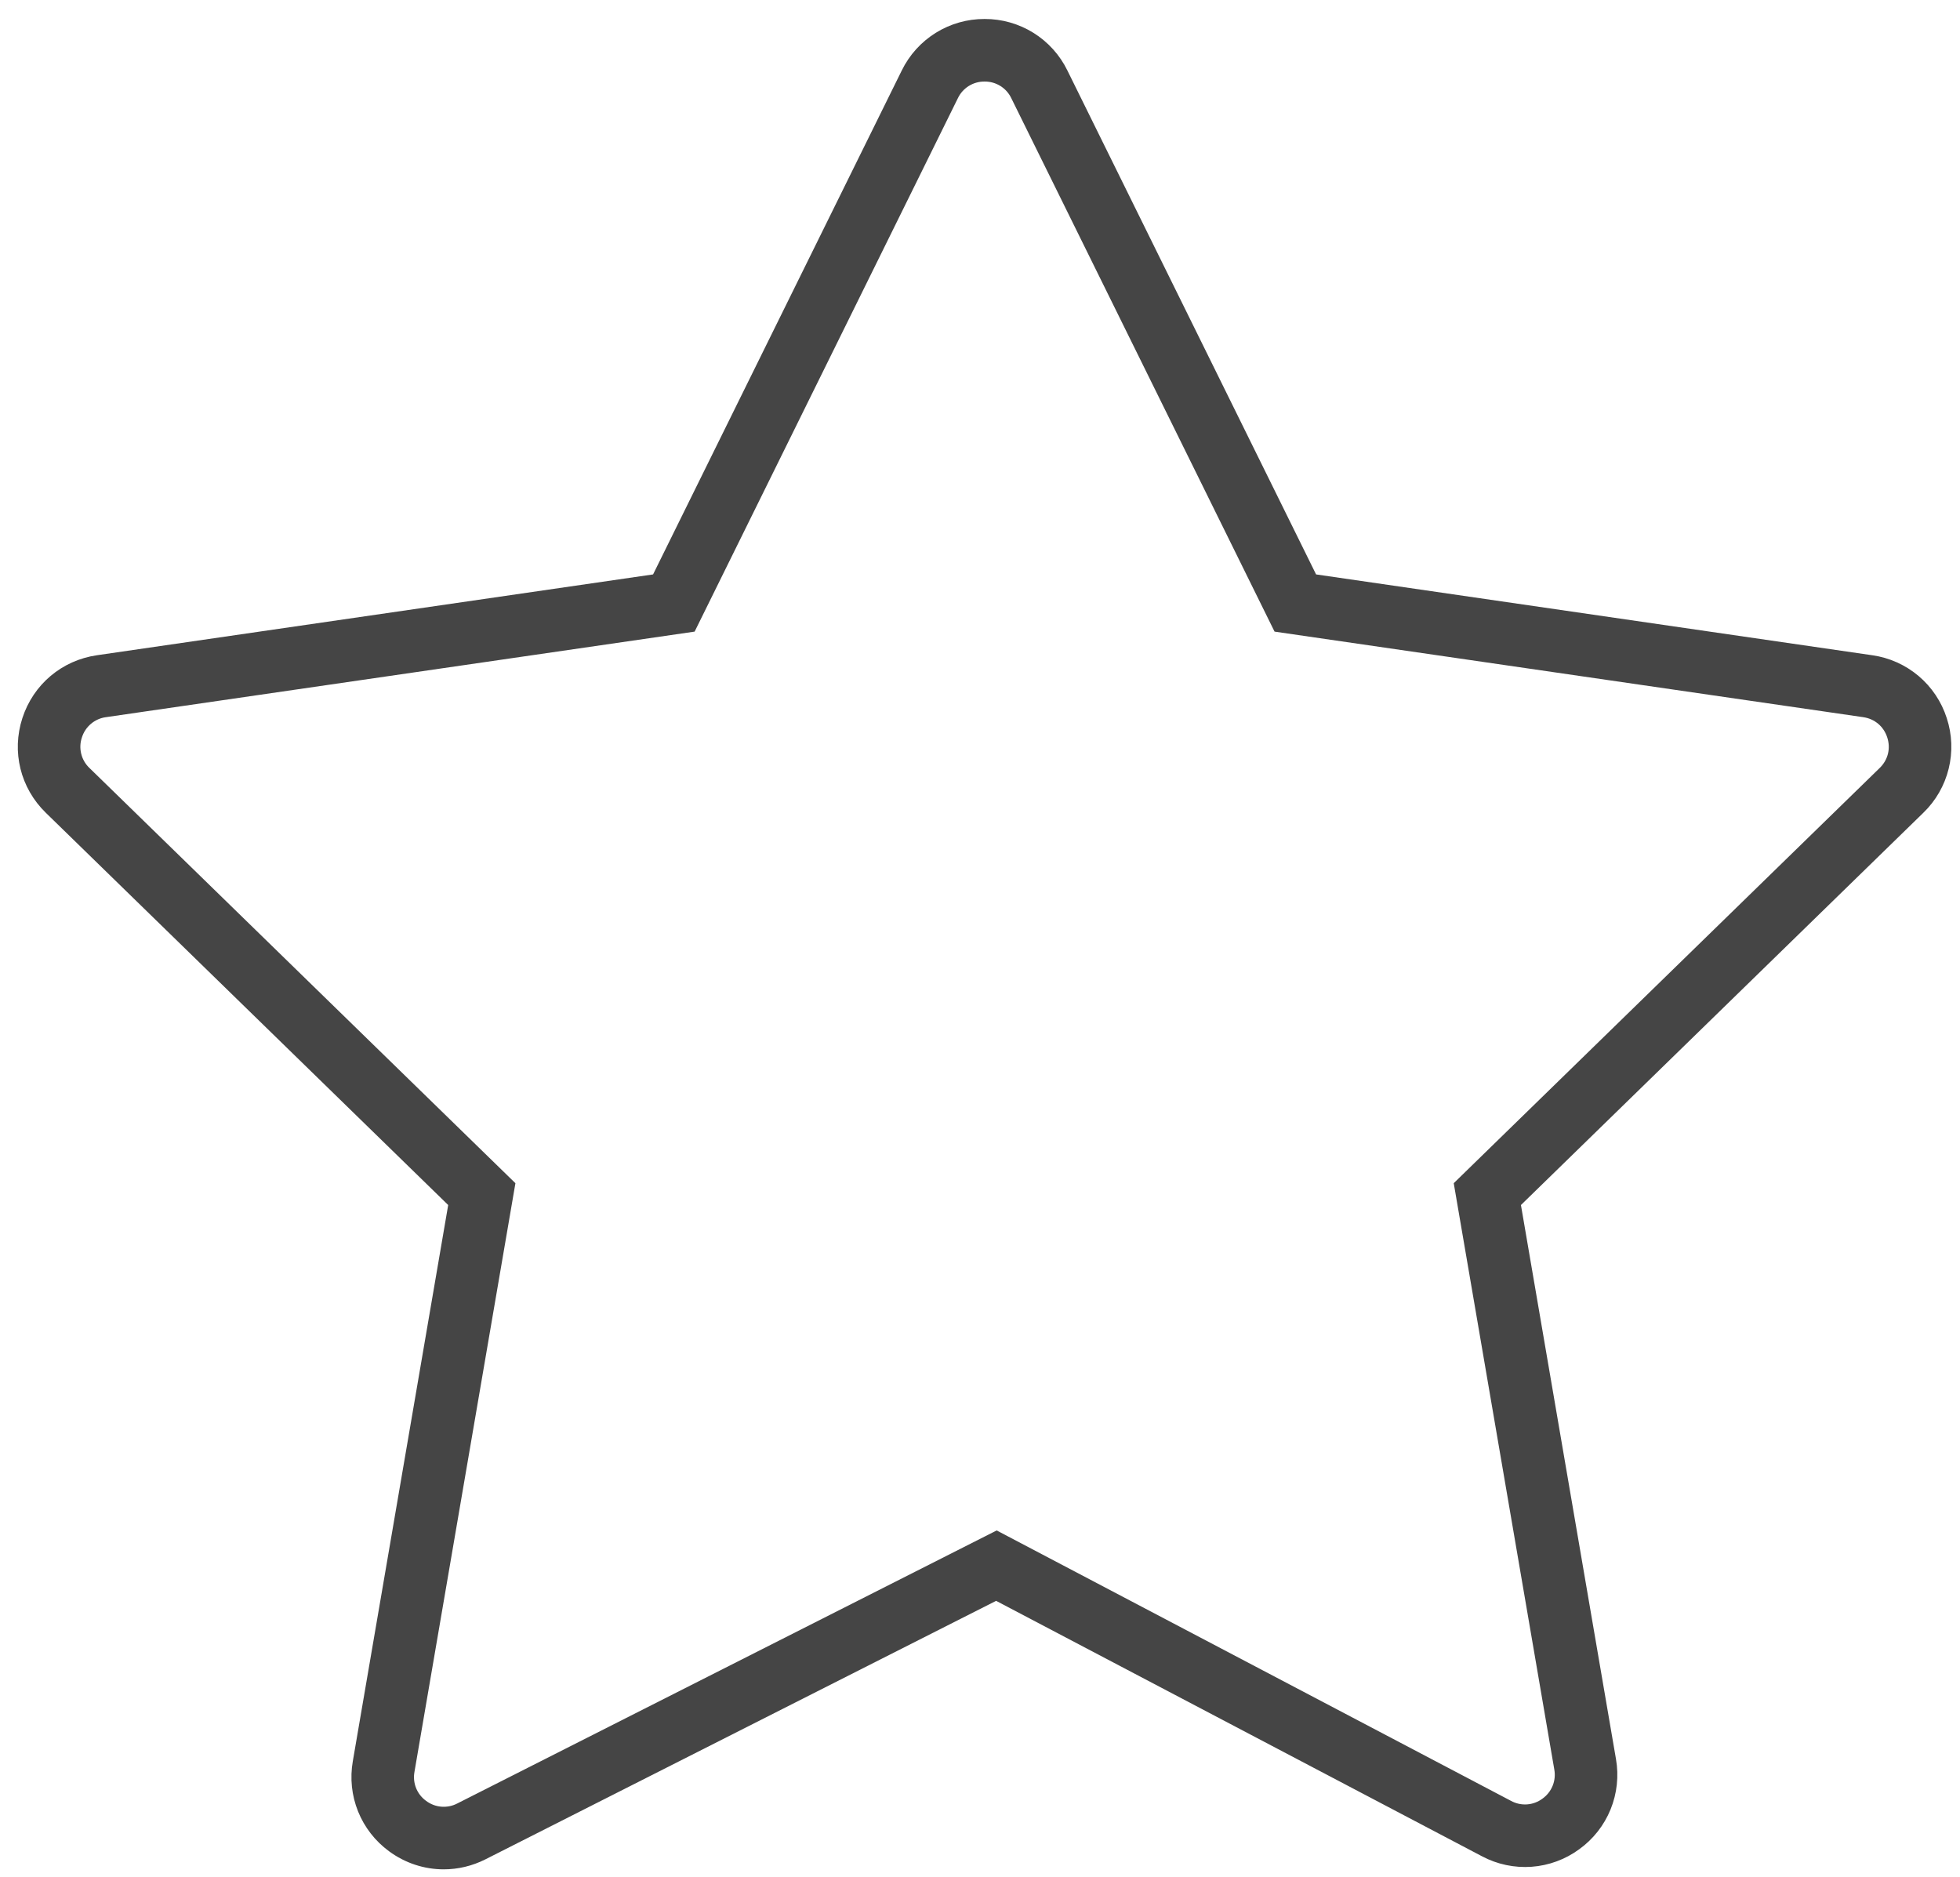
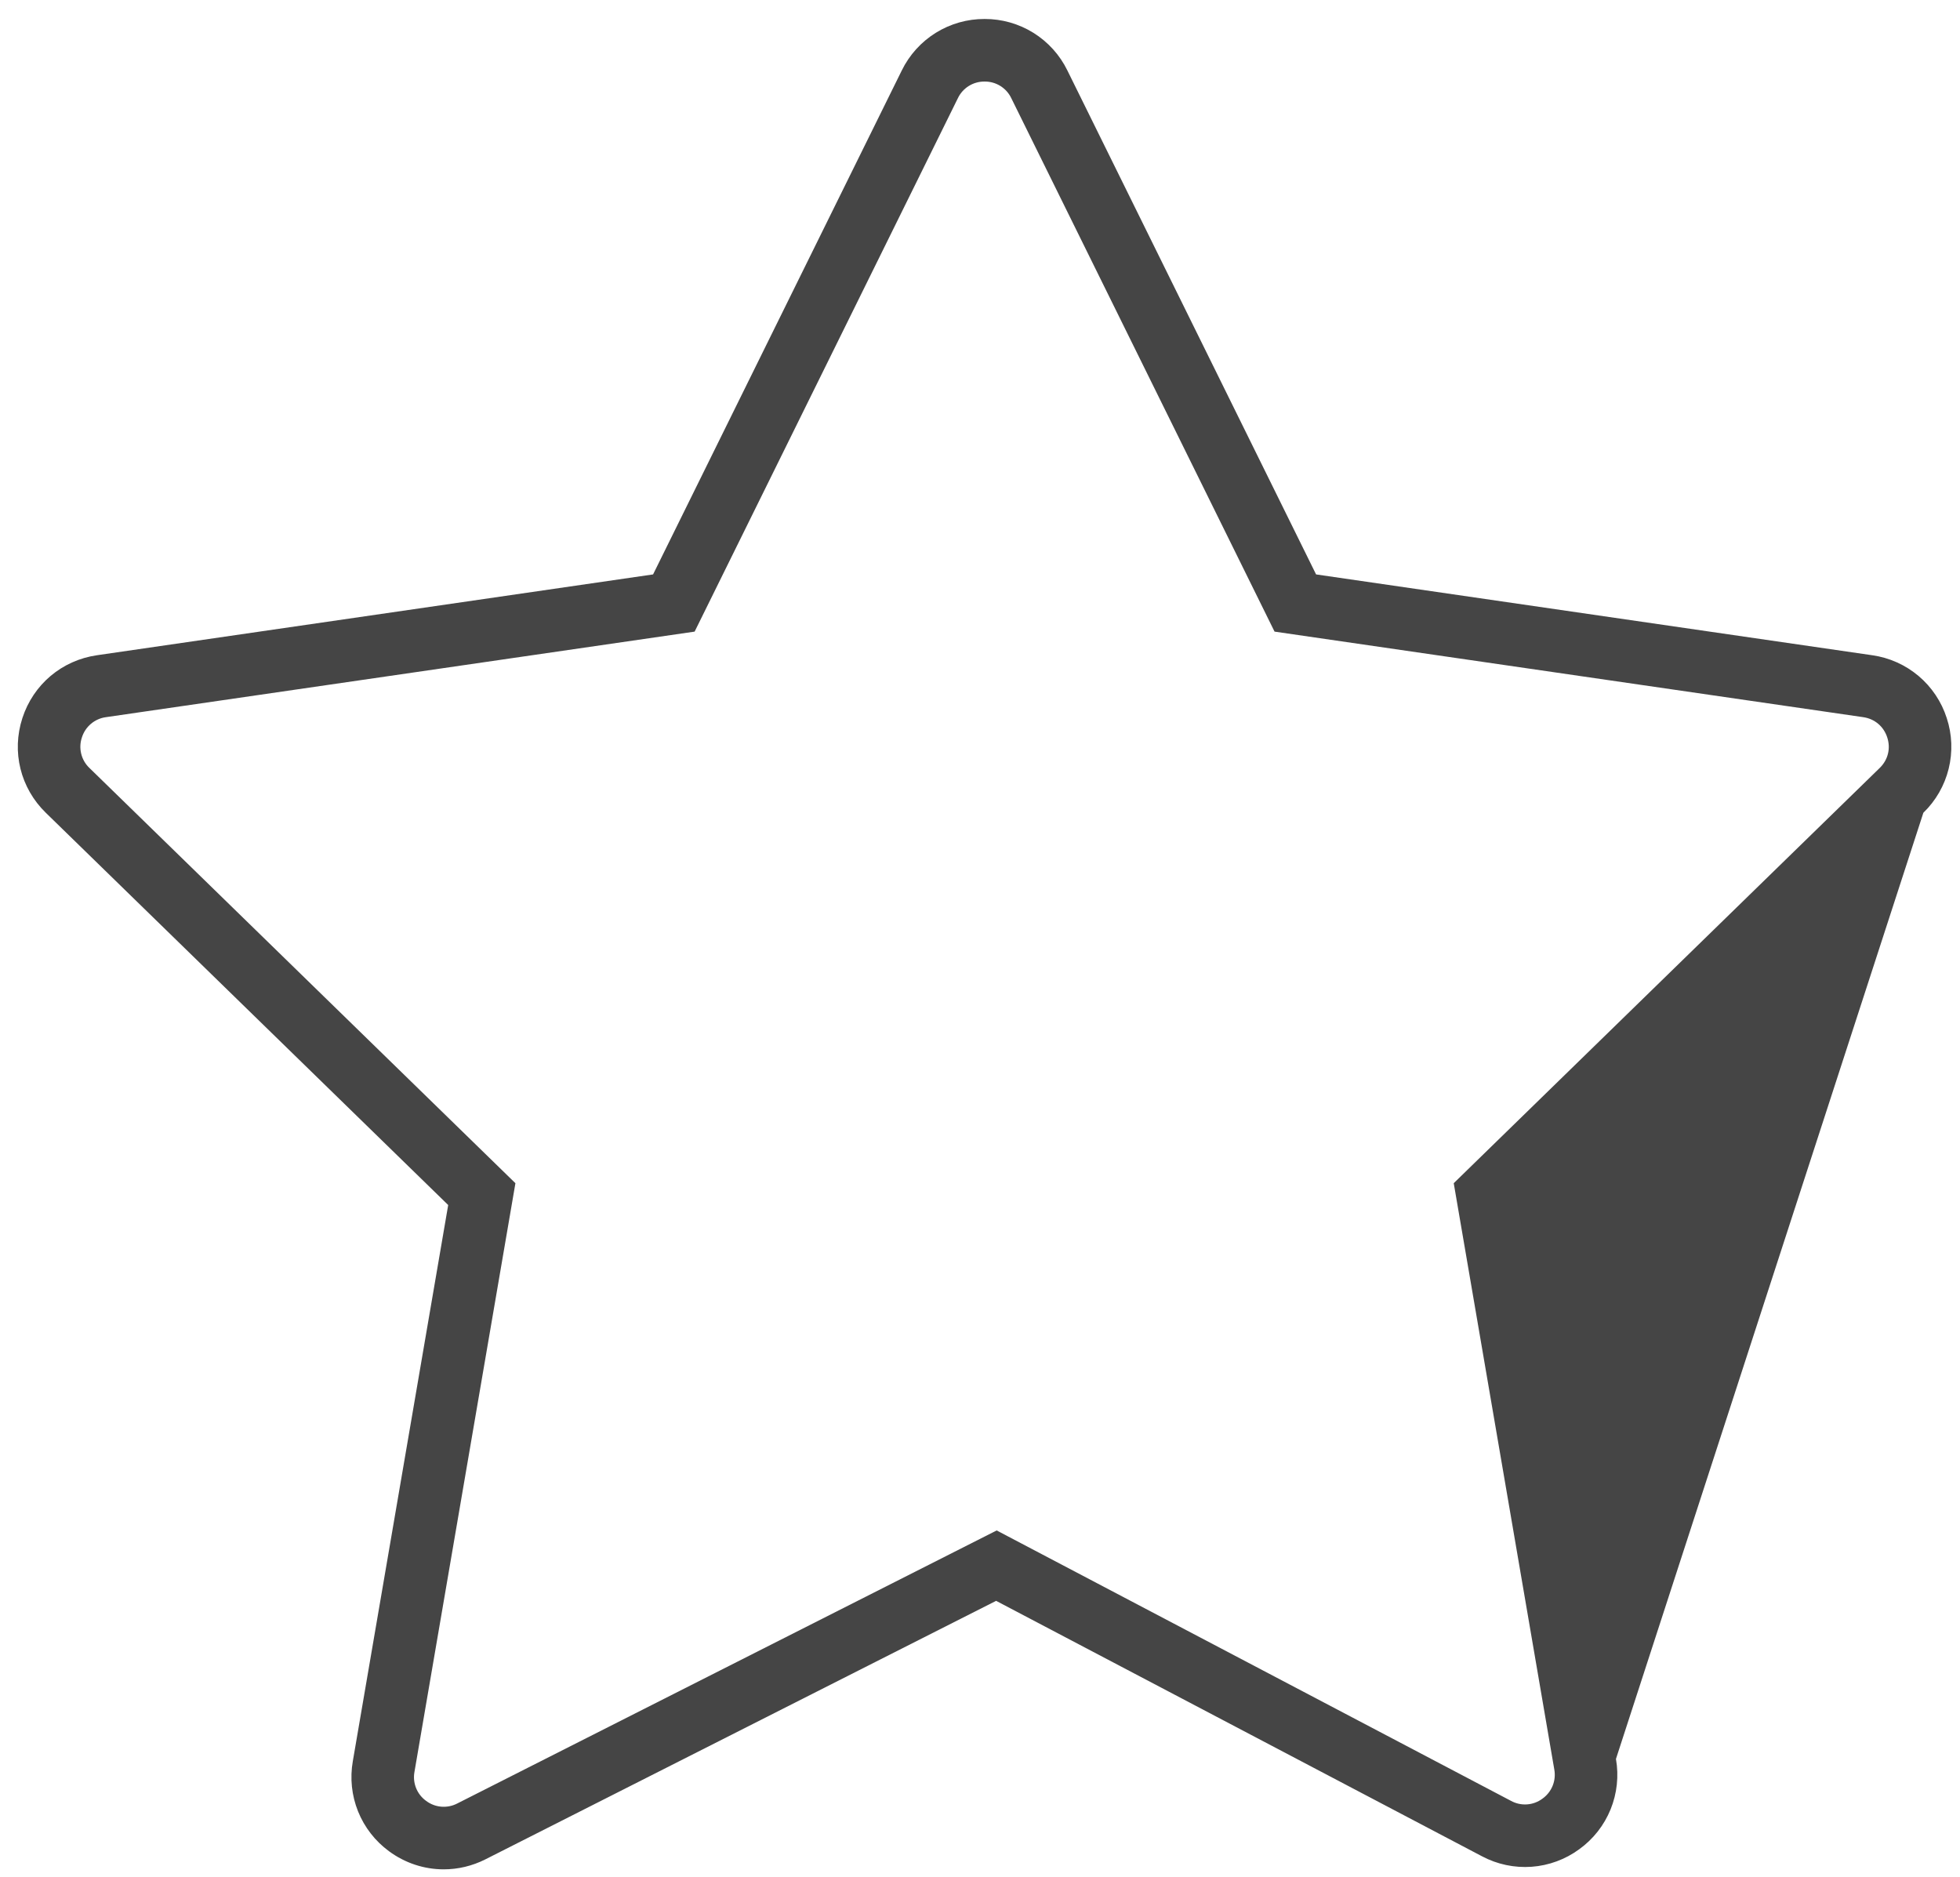
<svg xmlns="http://www.w3.org/2000/svg" width="94" height="90" viewBox="0 0 94 90" fill="none">
-   <path fill-rule="evenodd" clip-rule="evenodd" d="M93.364 34.436C93.112 33.649 92.642 32.948 92.01 32.415C91.378 31.883 90.609 31.538 89.79 31.423L63.118 27.547L51.19 3.378C50.827 2.635 50.262 2.01 49.56 1.573C48.858 1.137 48.047 0.907 47.22 0.91C46.393 0.907 45.582 1.137 44.88 1.573C44.178 2.01 43.612 2.635 43.249 3.378L31.321 27.547L4.649 31.423C2.968 31.667 1.599 32.821 1.074 34.436C0.549 36.051 0.979 37.79 2.195 38.976L21.495 57.789L16.92 84.466C16.779 85.275 16.866 86.107 17.172 86.869C17.479 87.63 17.992 88.291 18.654 88.777C19.434 89.353 20.354 89.647 21.28 89.647C21.962 89.647 22.647 89.488 23.283 89.166L47.773 76.771L71.075 89.021C71.805 89.409 72.63 89.583 73.455 89.524C74.28 89.464 75.071 89.173 75.738 88.684C76.409 88.201 76.93 87.538 77.242 86.772C77.553 86.006 77.643 85.168 77.5 84.353L72.943 57.789L92.243 38.977C92.838 38.402 93.258 37.671 93.456 36.868C93.655 36.065 93.623 35.222 93.364 34.436ZM90.15 36.828L69.72 56.742L74.543 84.86C74.591 85.123 74.563 85.394 74.463 85.641C74.362 85.889 74.193 86.102 73.975 86.257C73.761 86.417 73.506 86.513 73.24 86.532C72.973 86.551 72.707 86.494 72.472 86.366L47.8 73.395L21.929 86.489C21.694 86.611 21.429 86.664 21.164 86.642C20.9 86.62 20.648 86.524 20.436 86.364C20.221 86.209 20.054 85.996 19.955 85.75C19.857 85.504 19.829 85.235 19.877 84.974L24.719 56.743L4.289 36.829C4.095 36.645 3.959 36.409 3.895 36.15C3.831 35.89 3.842 35.618 3.928 35.365C4.008 35.11 4.159 34.883 4.363 34.711C4.567 34.539 4.816 34.428 5.081 34.393L33.314 30.29L45.94 4.707C46.055 4.466 46.237 4.263 46.464 4.122C46.691 3.981 46.953 3.908 47.22 3.911C47.487 3.908 47.749 3.981 47.976 4.122C48.203 4.263 48.385 4.466 48.5 4.707L61.126 30.29L89.359 34.393C89.909 34.473 90.339 34.836 90.511 35.365C90.683 35.894 90.548 36.44 90.15 36.828Z" fill="#454545" />
+   <path fill-rule="evenodd" clip-rule="evenodd" d="M93.364 34.436C93.112 33.649 92.642 32.948 92.01 32.415C91.378 31.883 90.609 31.538 89.79 31.423L63.118 27.547L51.19 3.378C50.827 2.635 50.262 2.01 49.56 1.573C48.858 1.137 48.047 0.907 47.22 0.91C46.393 0.907 45.582 1.137 44.88 1.573C44.178 2.01 43.612 2.635 43.249 3.378L31.321 27.547L4.649 31.423C2.968 31.667 1.599 32.821 1.074 34.436C0.549 36.051 0.979 37.79 2.195 38.976L21.495 57.789L16.92 84.466C16.779 85.275 16.866 86.107 17.172 86.869C17.479 87.63 17.992 88.291 18.654 88.777C19.434 89.353 20.354 89.647 21.28 89.647C21.962 89.647 22.647 89.488 23.283 89.166L47.773 76.771L71.075 89.021C71.805 89.409 72.63 89.583 73.455 89.524C74.28 89.464 75.071 89.173 75.738 88.684C76.409 88.201 76.93 87.538 77.242 86.772C77.553 86.006 77.643 85.168 77.5 84.353L92.243 38.977C92.838 38.402 93.258 37.671 93.456 36.868C93.655 36.065 93.623 35.222 93.364 34.436ZM90.15 36.828L69.72 56.742L74.543 84.86C74.591 85.123 74.563 85.394 74.463 85.641C74.362 85.889 74.193 86.102 73.975 86.257C73.761 86.417 73.506 86.513 73.24 86.532C72.973 86.551 72.707 86.494 72.472 86.366L47.8 73.395L21.929 86.489C21.694 86.611 21.429 86.664 21.164 86.642C20.9 86.62 20.648 86.524 20.436 86.364C20.221 86.209 20.054 85.996 19.955 85.75C19.857 85.504 19.829 85.235 19.877 84.974L24.719 56.743L4.289 36.829C4.095 36.645 3.959 36.409 3.895 36.15C3.831 35.89 3.842 35.618 3.928 35.365C4.008 35.11 4.159 34.883 4.363 34.711C4.567 34.539 4.816 34.428 5.081 34.393L33.314 30.29L45.94 4.707C46.055 4.466 46.237 4.263 46.464 4.122C46.691 3.981 46.953 3.908 47.22 3.911C47.487 3.908 47.749 3.981 47.976 4.122C48.203 4.263 48.385 4.466 48.5 4.707L61.126 30.29L89.359 34.393C89.909 34.473 90.339 34.836 90.511 35.365C90.683 35.894 90.548 36.44 90.15 36.828Z" fill="#454545" />
</svg>